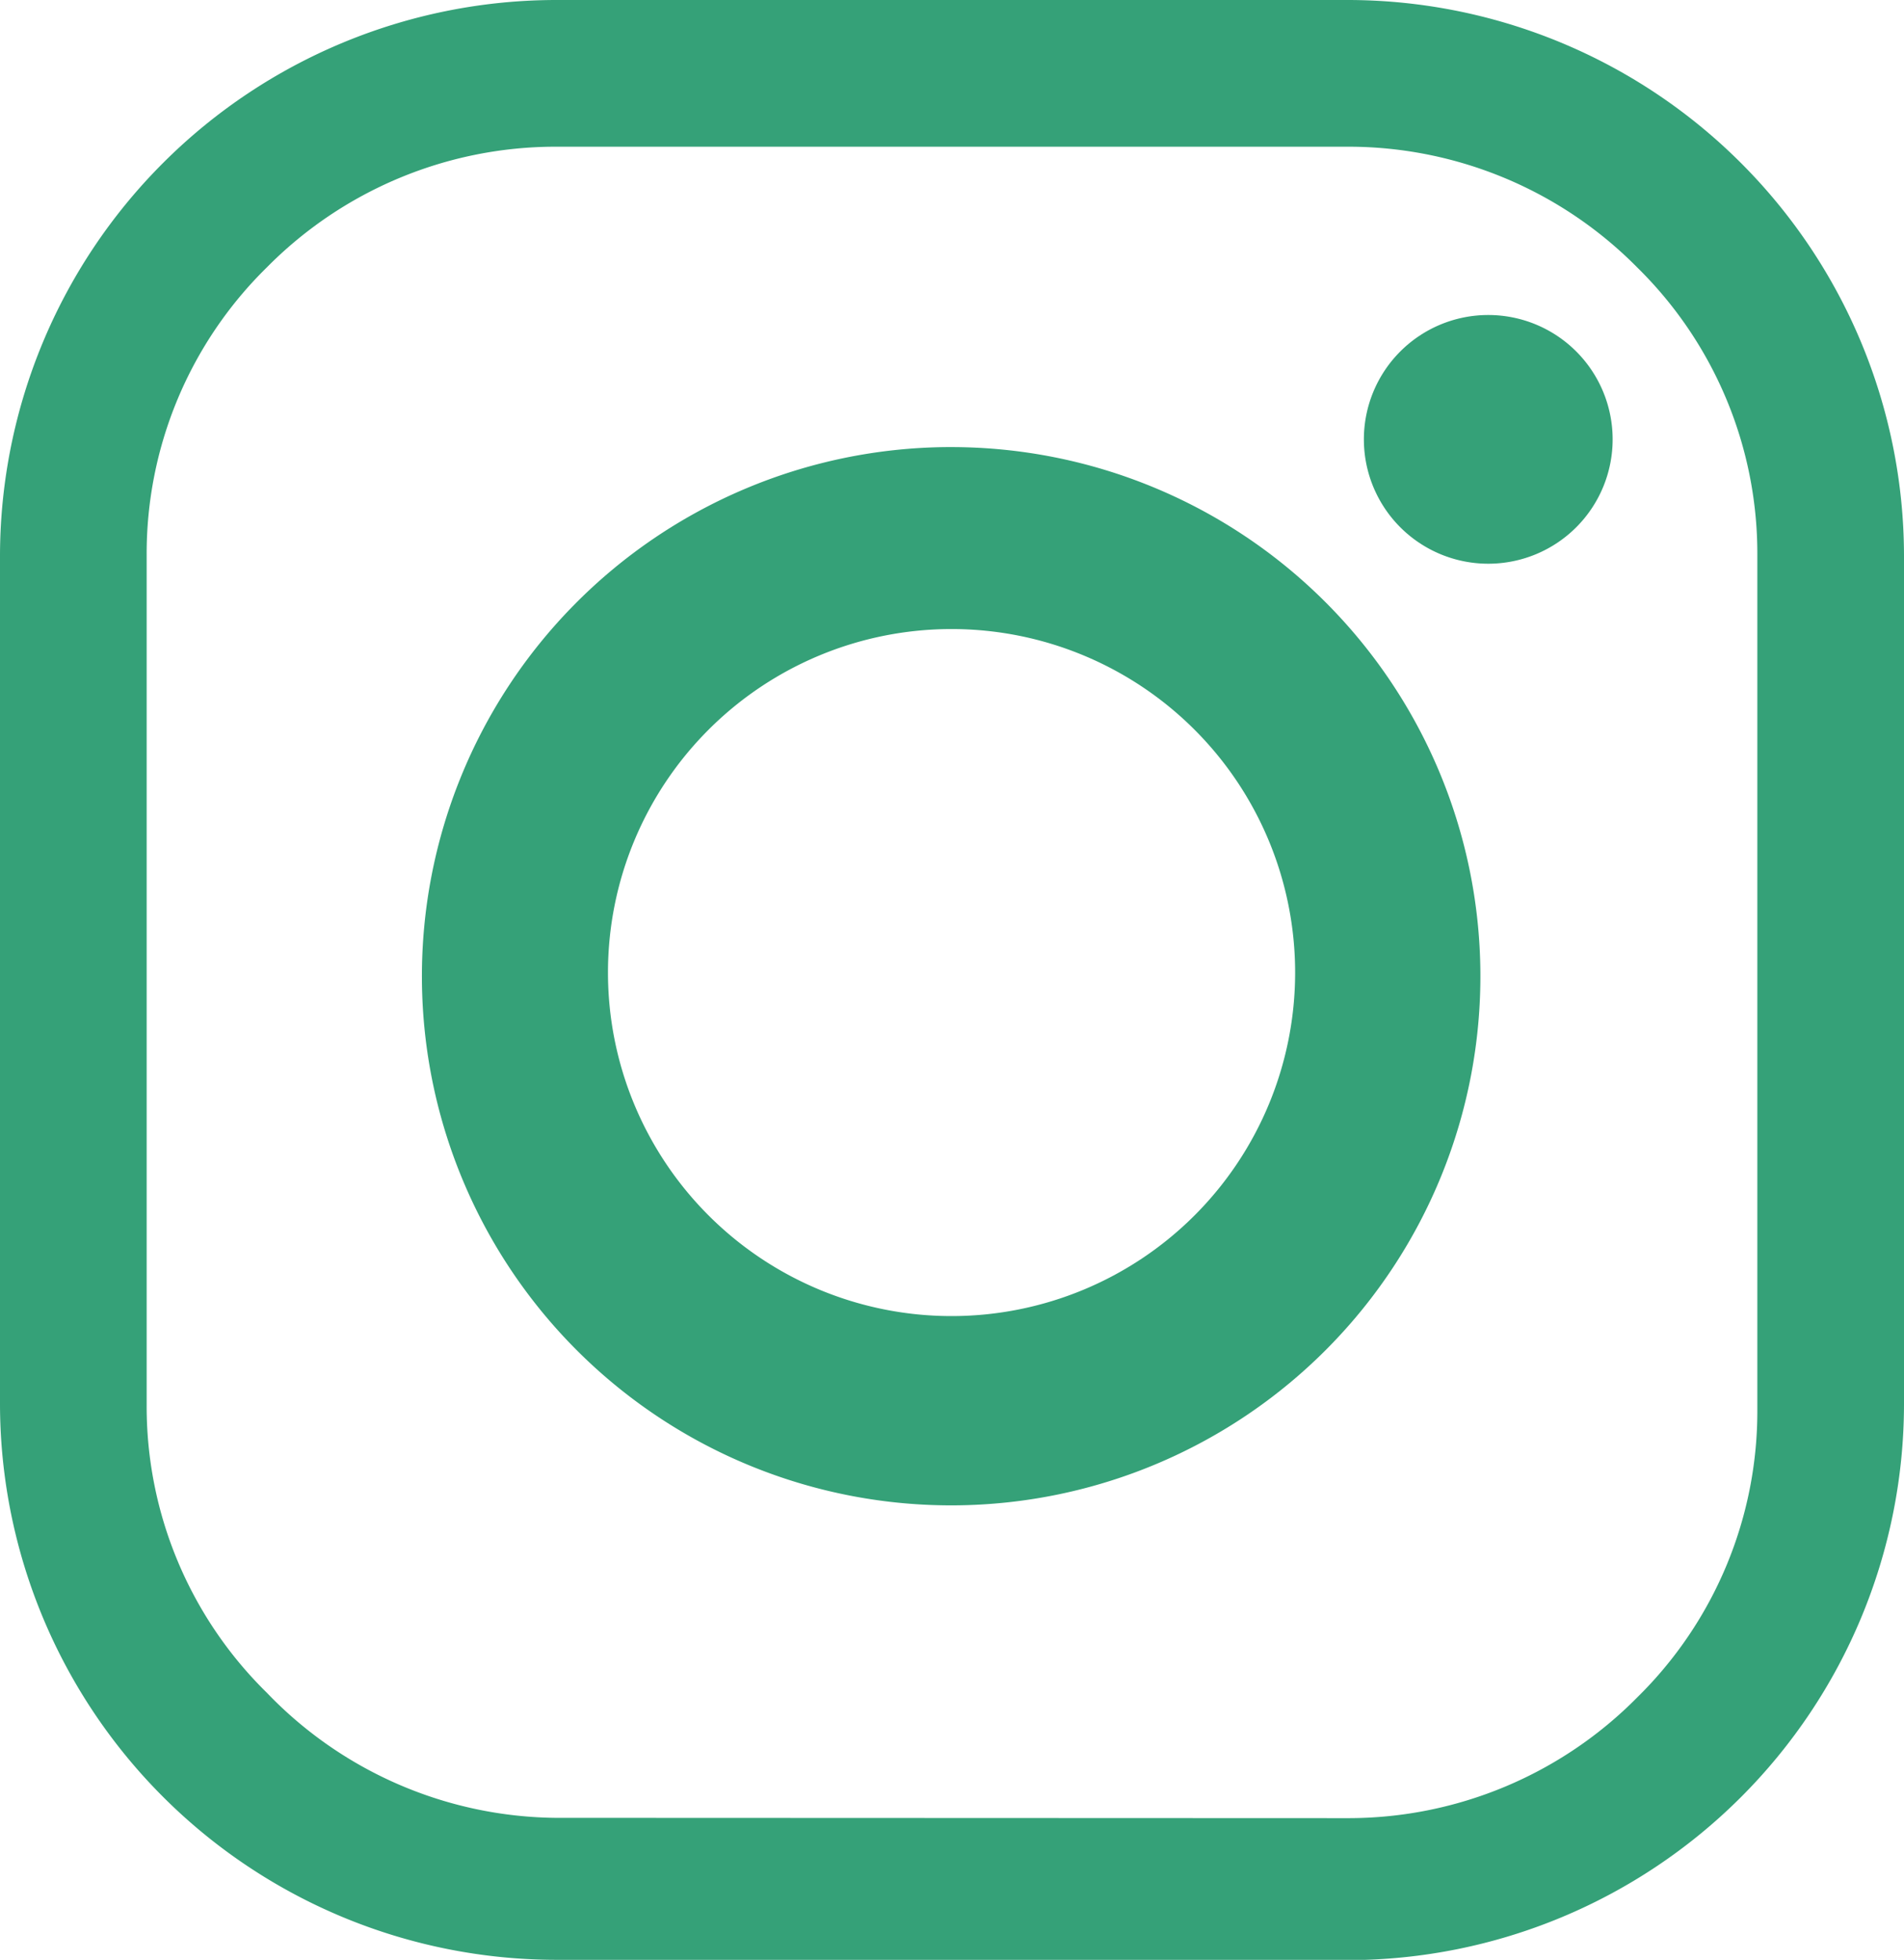
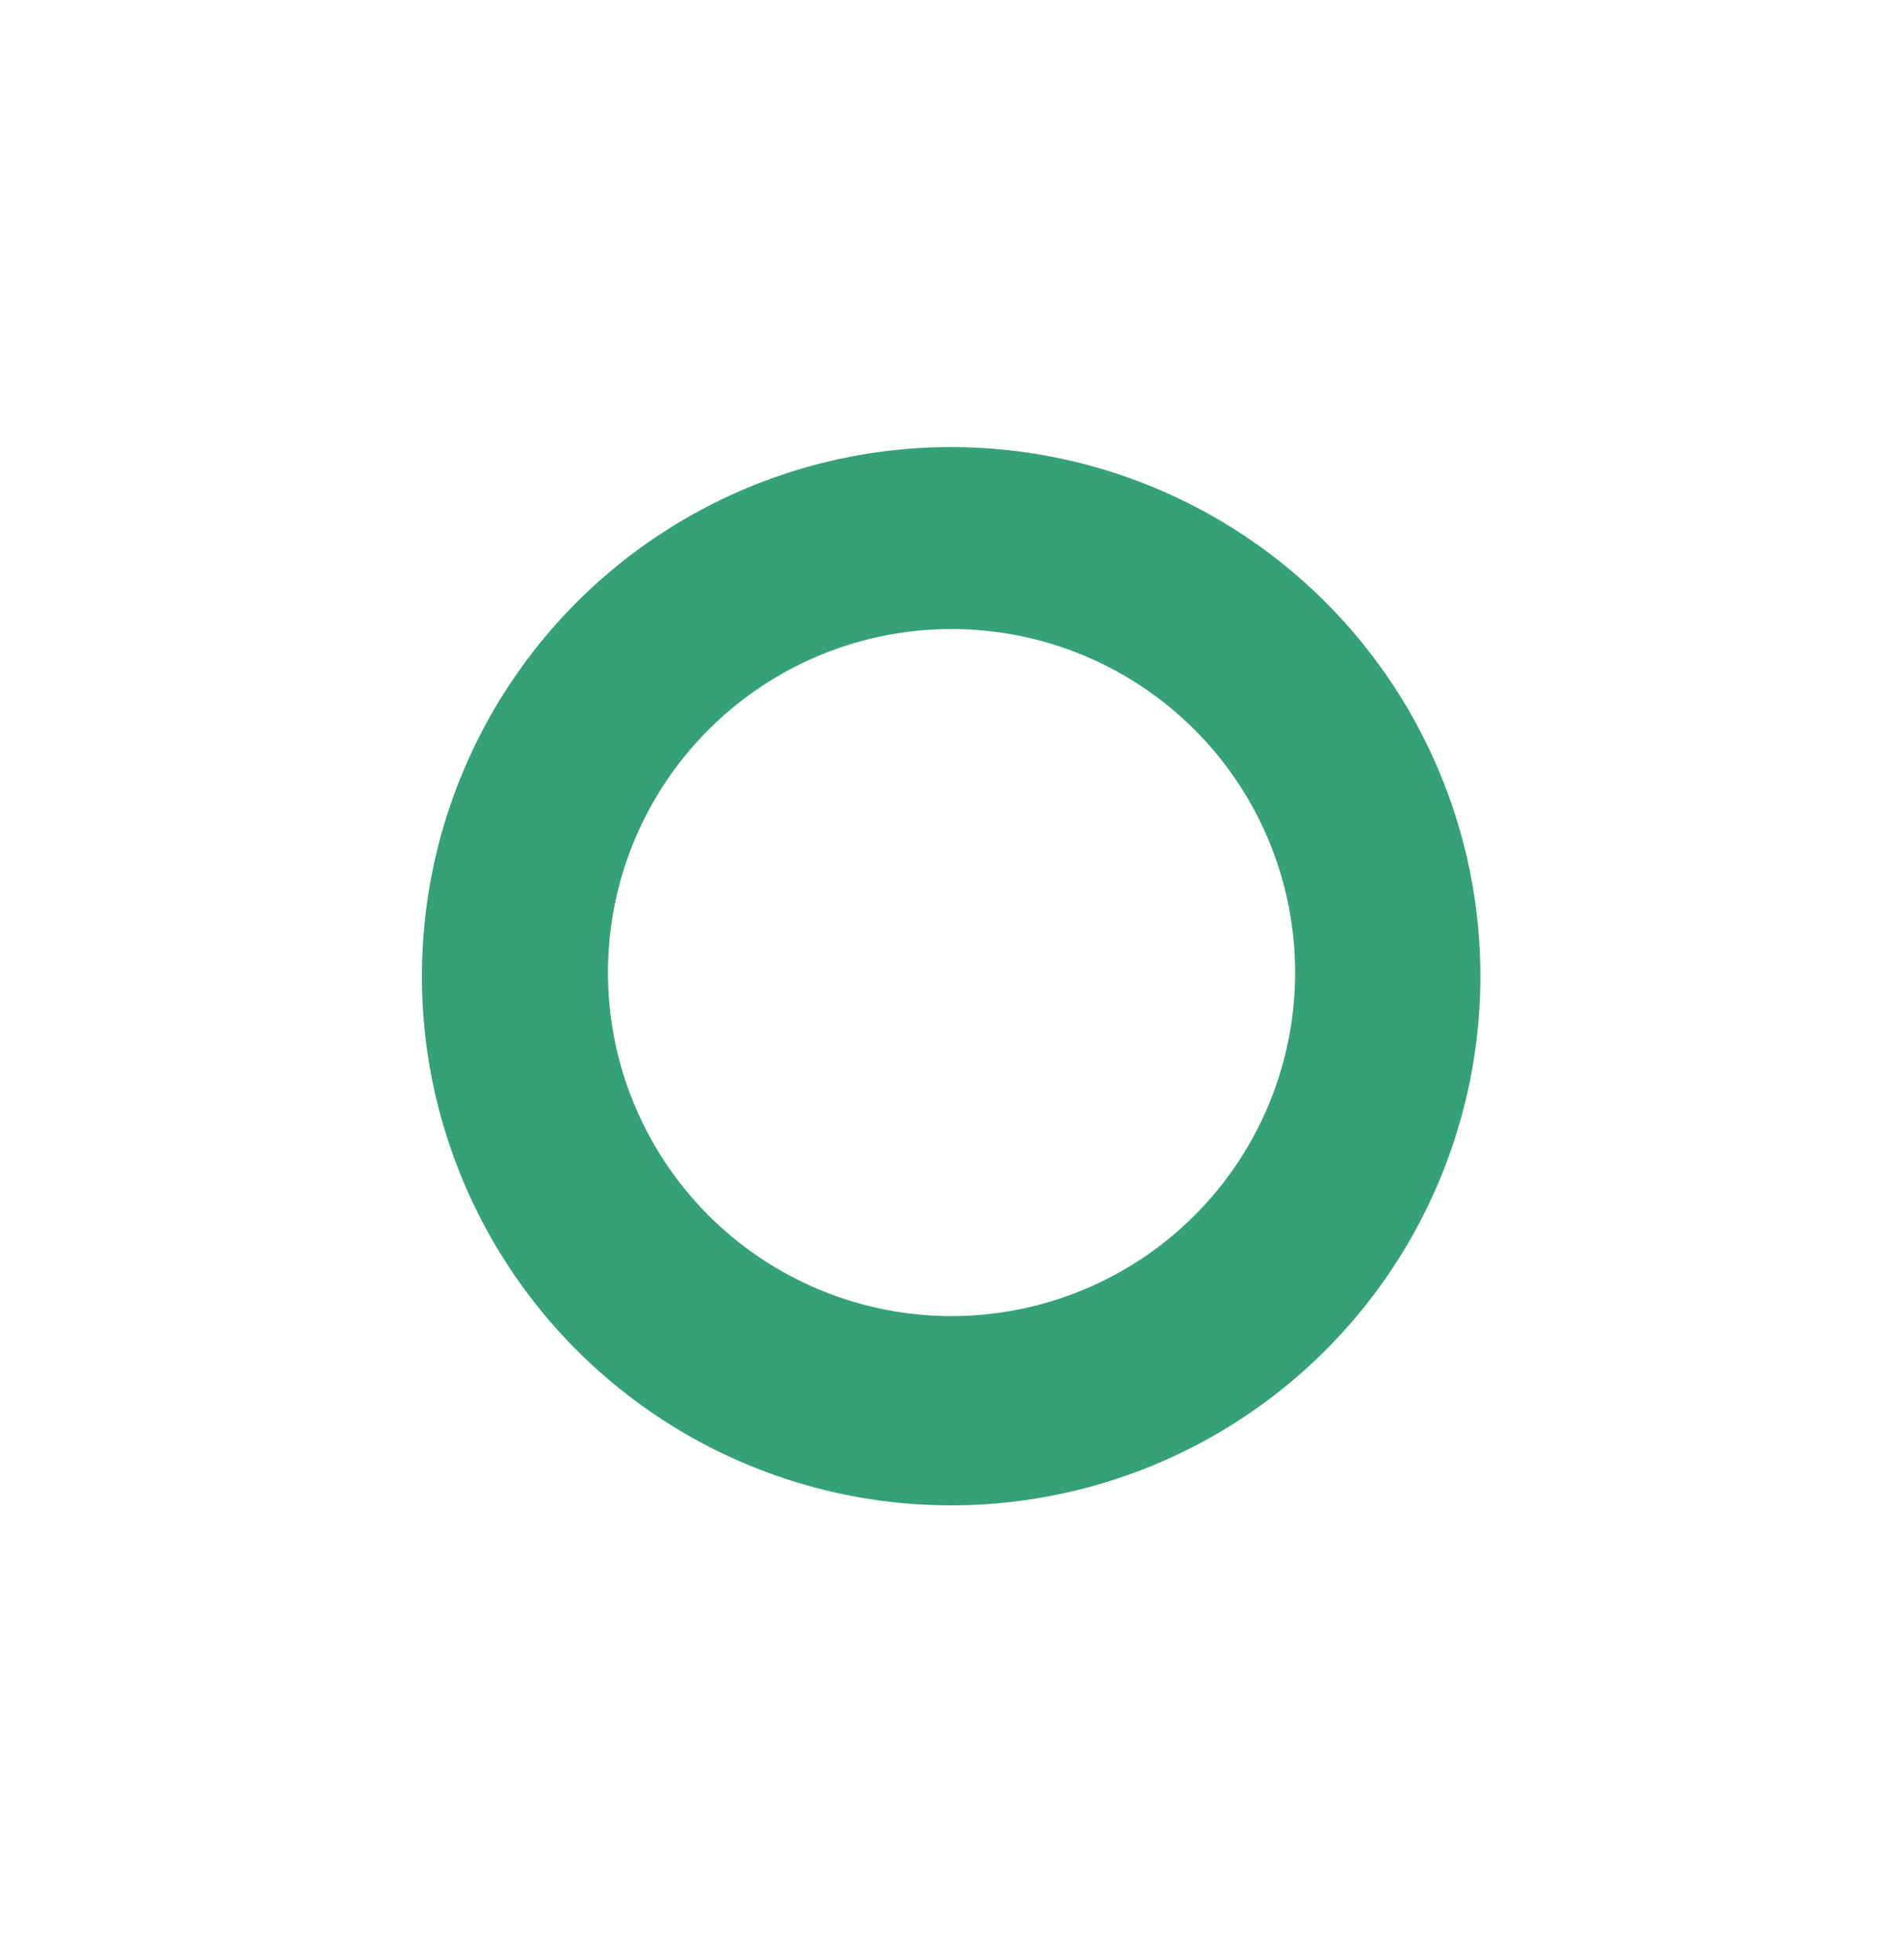
<svg xmlns="http://www.w3.org/2000/svg" width="25.381" height="26.13" viewBox="0 0 25.381 26.13">
  <g transform="translate(-348.995 -389.851)">
-     <path d="M106.976,26.13H96.395a7.42,7.42,0,0,1-7.4-7.4V7.4a7.42,7.42,0,0,1,7.4-7.4h10.581a7.42,7.42,0,0,1,7.4,7.4V18.734a7.42,7.42,0,0,1-7.4,7.4m0-1.893a5.412,5.412,0,0,0,3.845-1.611,5.348,5.348,0,0,0,1.6-3.833V7.4a5.348,5.348,0,0,0-1.6-3.833,5.412,5.412,0,0,0-3.845-1.611H96.395A5.412,5.412,0,0,0,92.55,3.567,5.348,5.348,0,0,0,90.95,7.4V18.734a5.348,5.348,0,0,0,1.6,3.833,5.408,5.408,0,0,0,3.845,1.67Z" transform="translate(260 389.851)" fill="#35a178" />
    <path d="M108.729,12.961a7.055,7.055,0,1,1-7.113-7h.059a7.055,7.055,0,0,1,7.054,7m-7.055-4.574a4.58,4.58,0,1,0,.011,0Z" transform="translate(260 389.851)" fill="#35a178" />
-     <path d="M108.834,4.2a1.658,1.658,0,1,1-1.658,1.658A1.658,1.658,0,0,1,108.834,4.2" transform="translate(260 389.851)" fill="#35a178" />
  </g>
</svg>